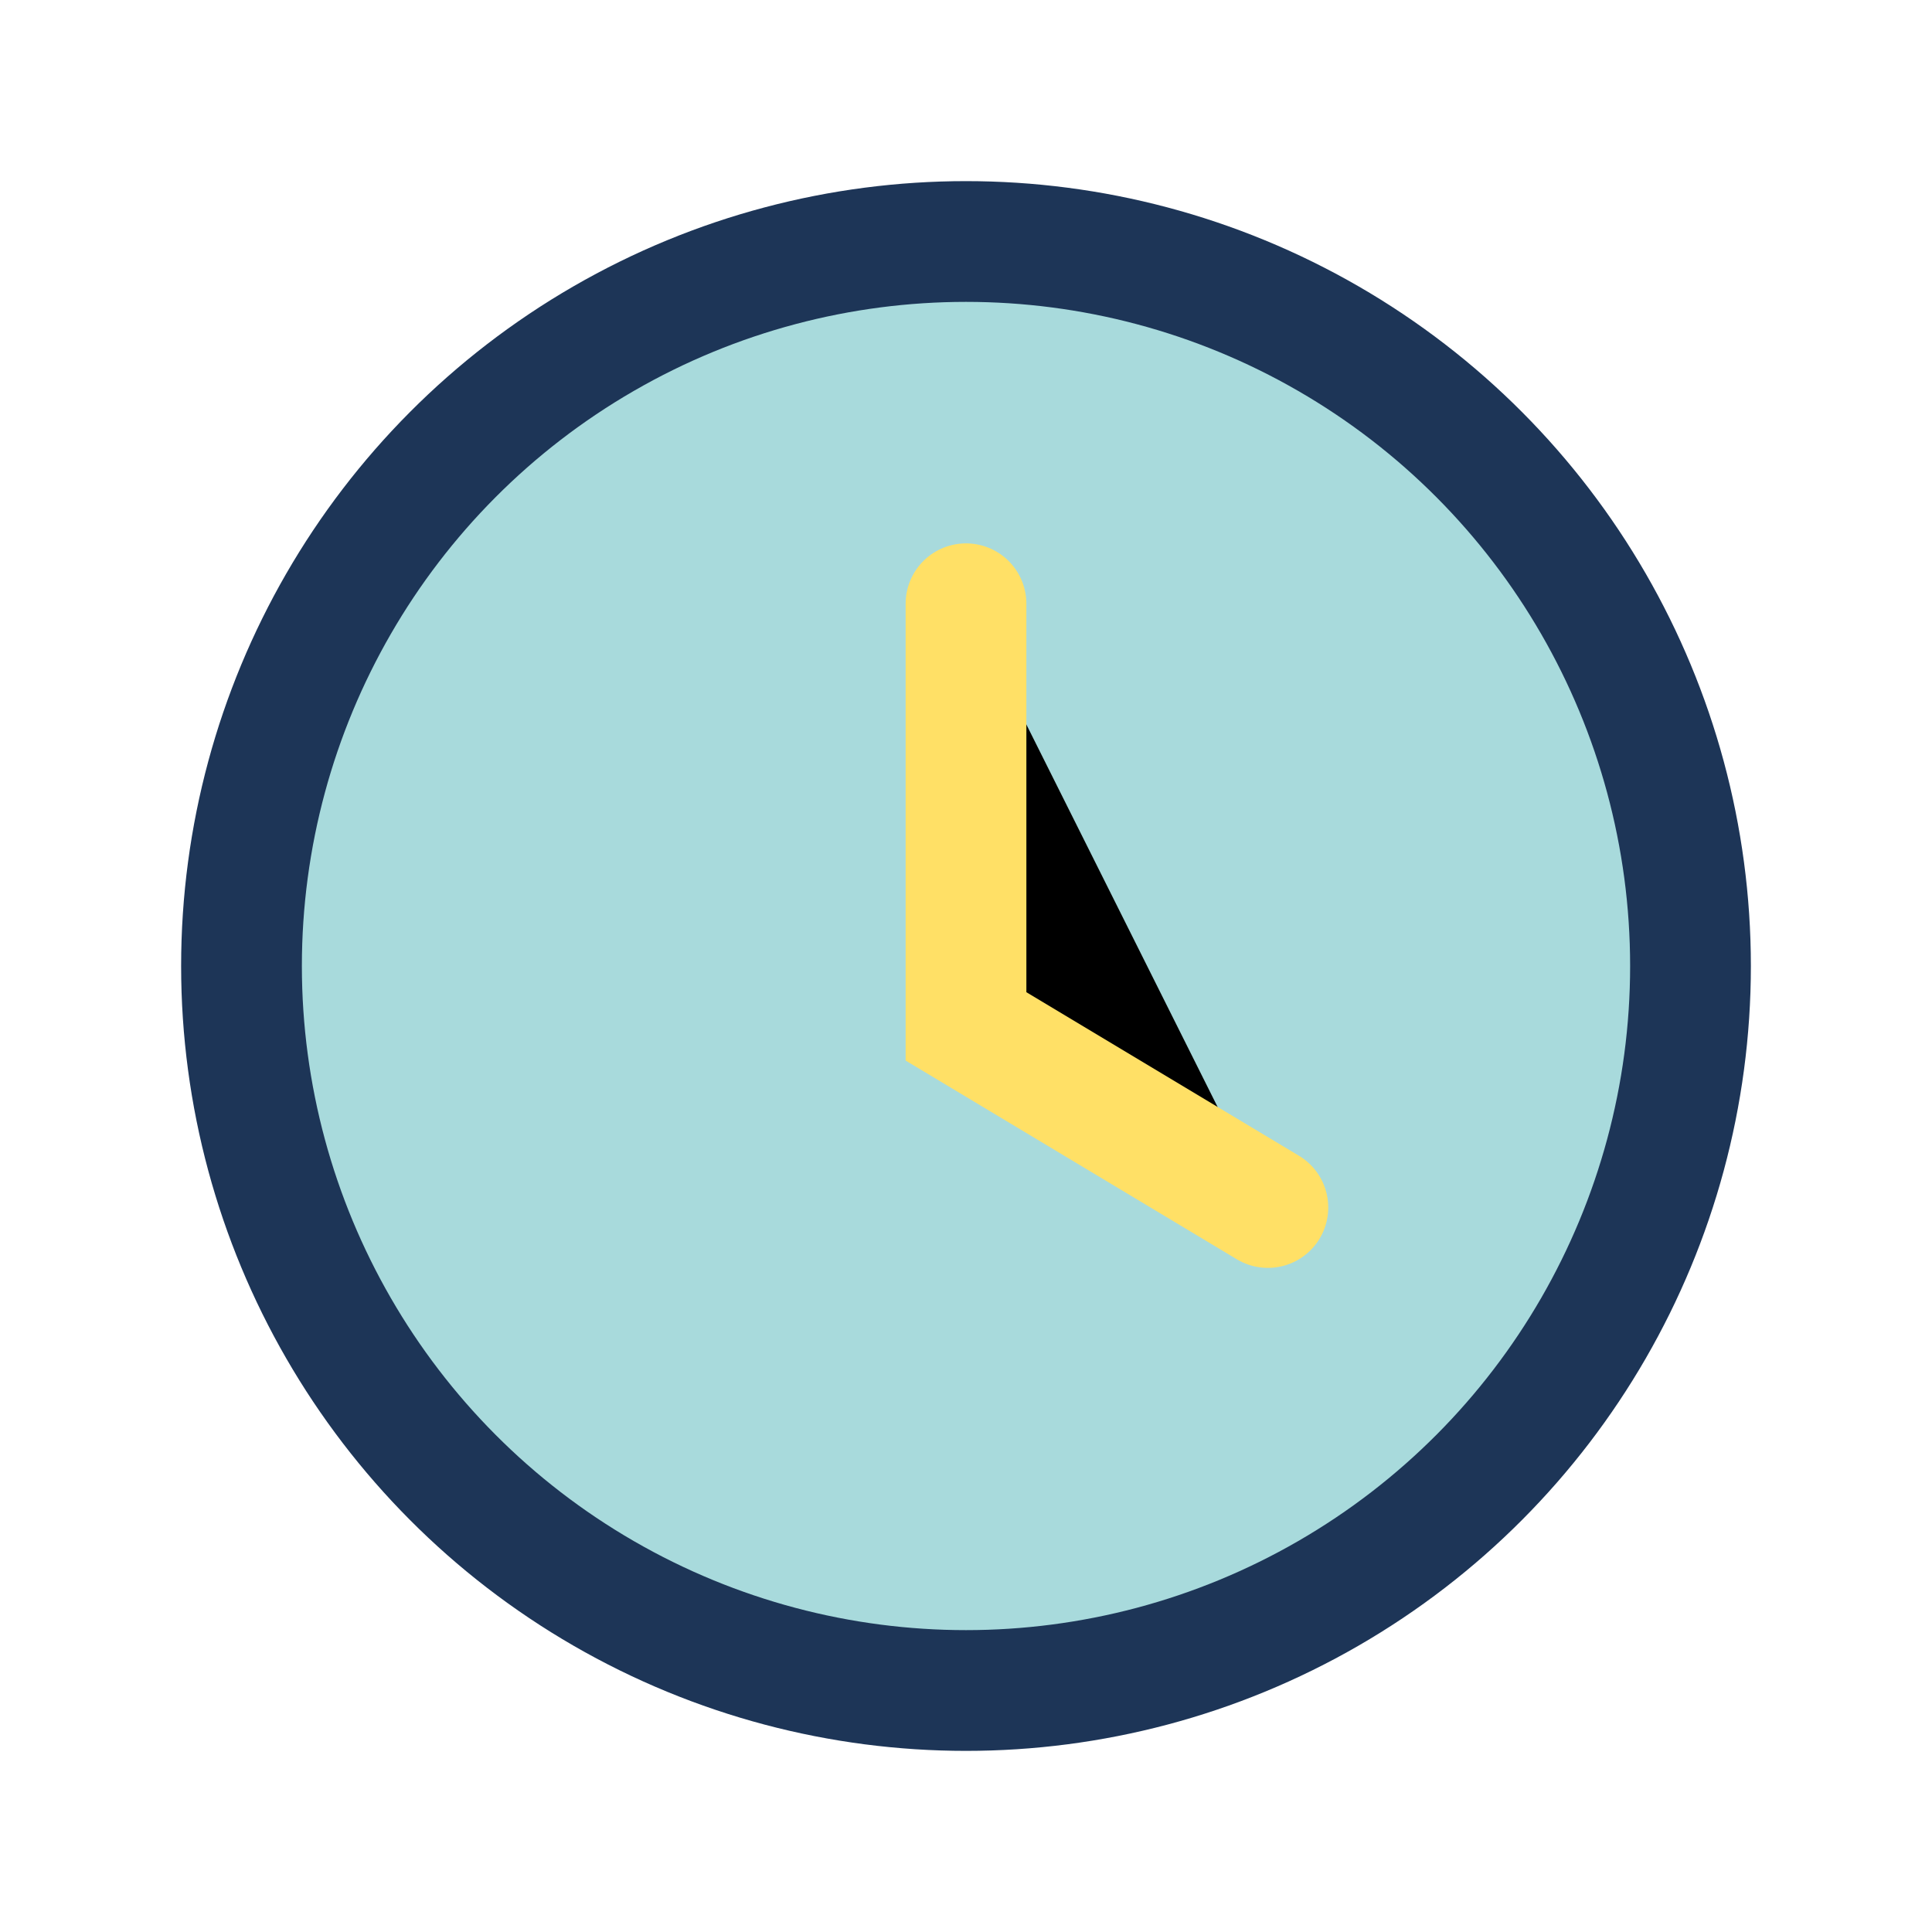
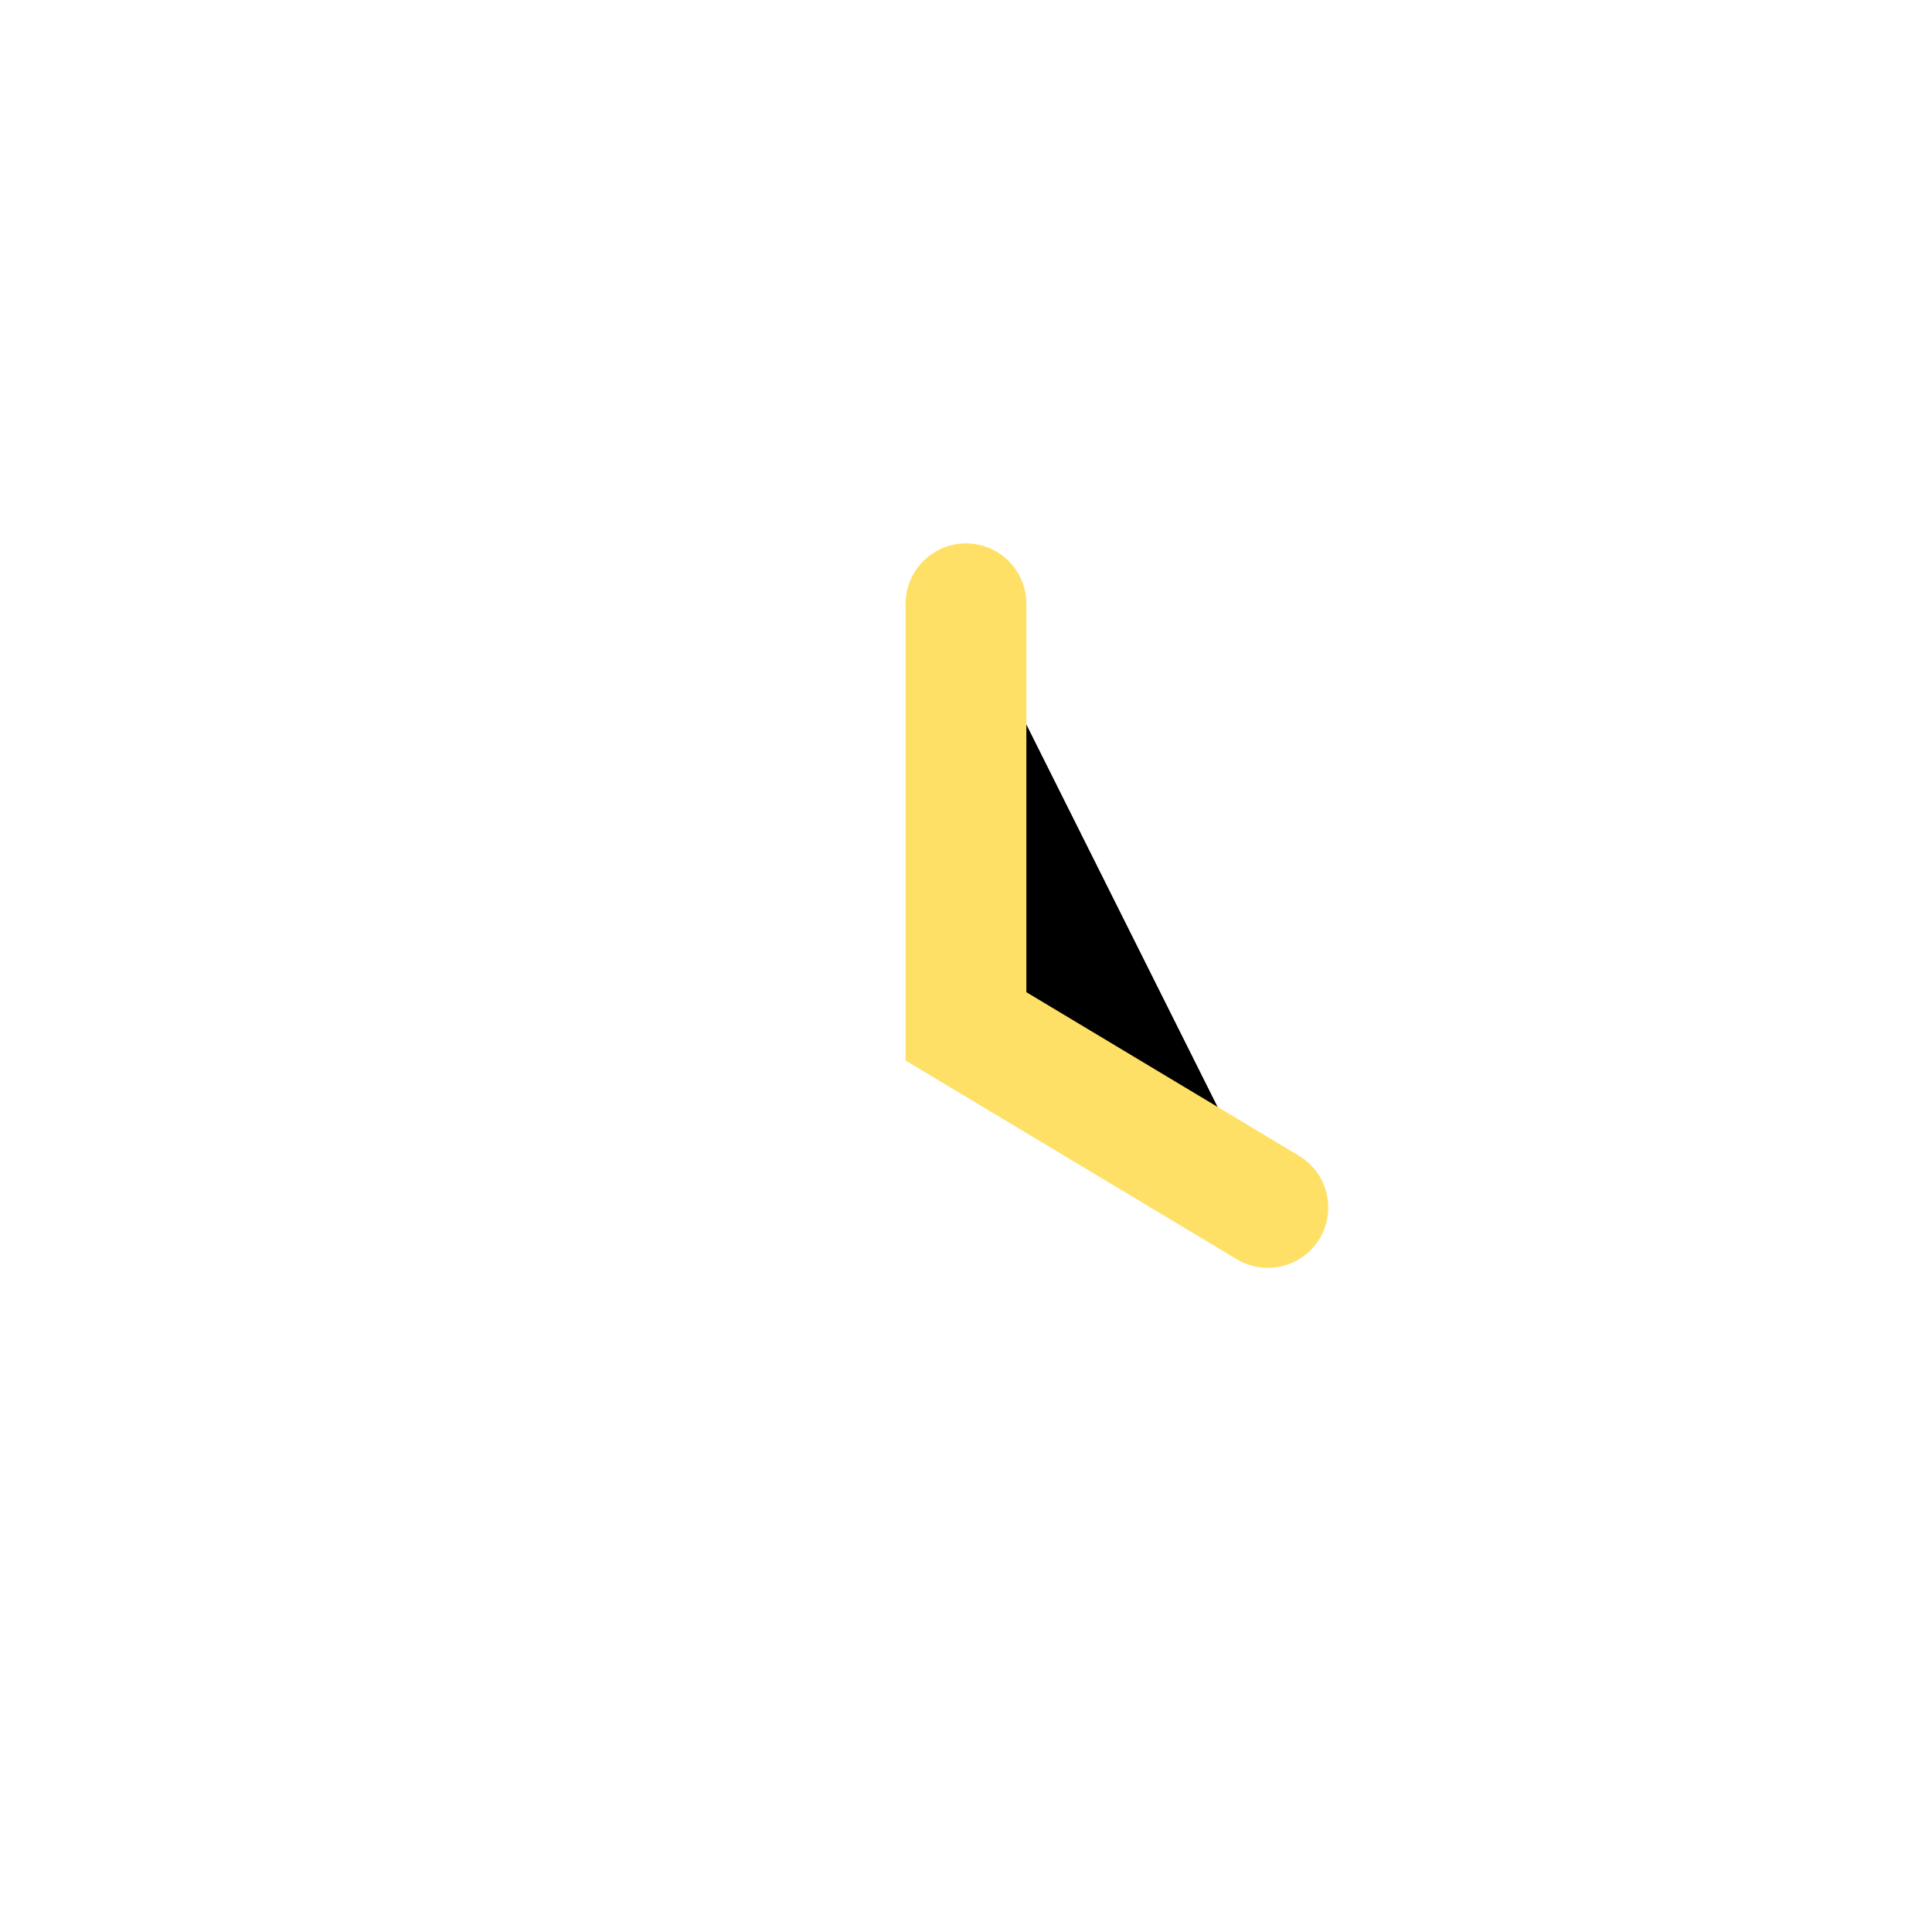
<svg xmlns="http://www.w3.org/2000/svg" width="32" height="32" viewBox="0 0 32 32">
-   <circle cx="16" cy="16" r="12" fill="#A8DADC" stroke="#1D3557" stroke-width="2" />
  <path d="M16 10v7l5 3" stroke="#FFE066" stroke-width="2" stroke-linecap="round" />
</svg>